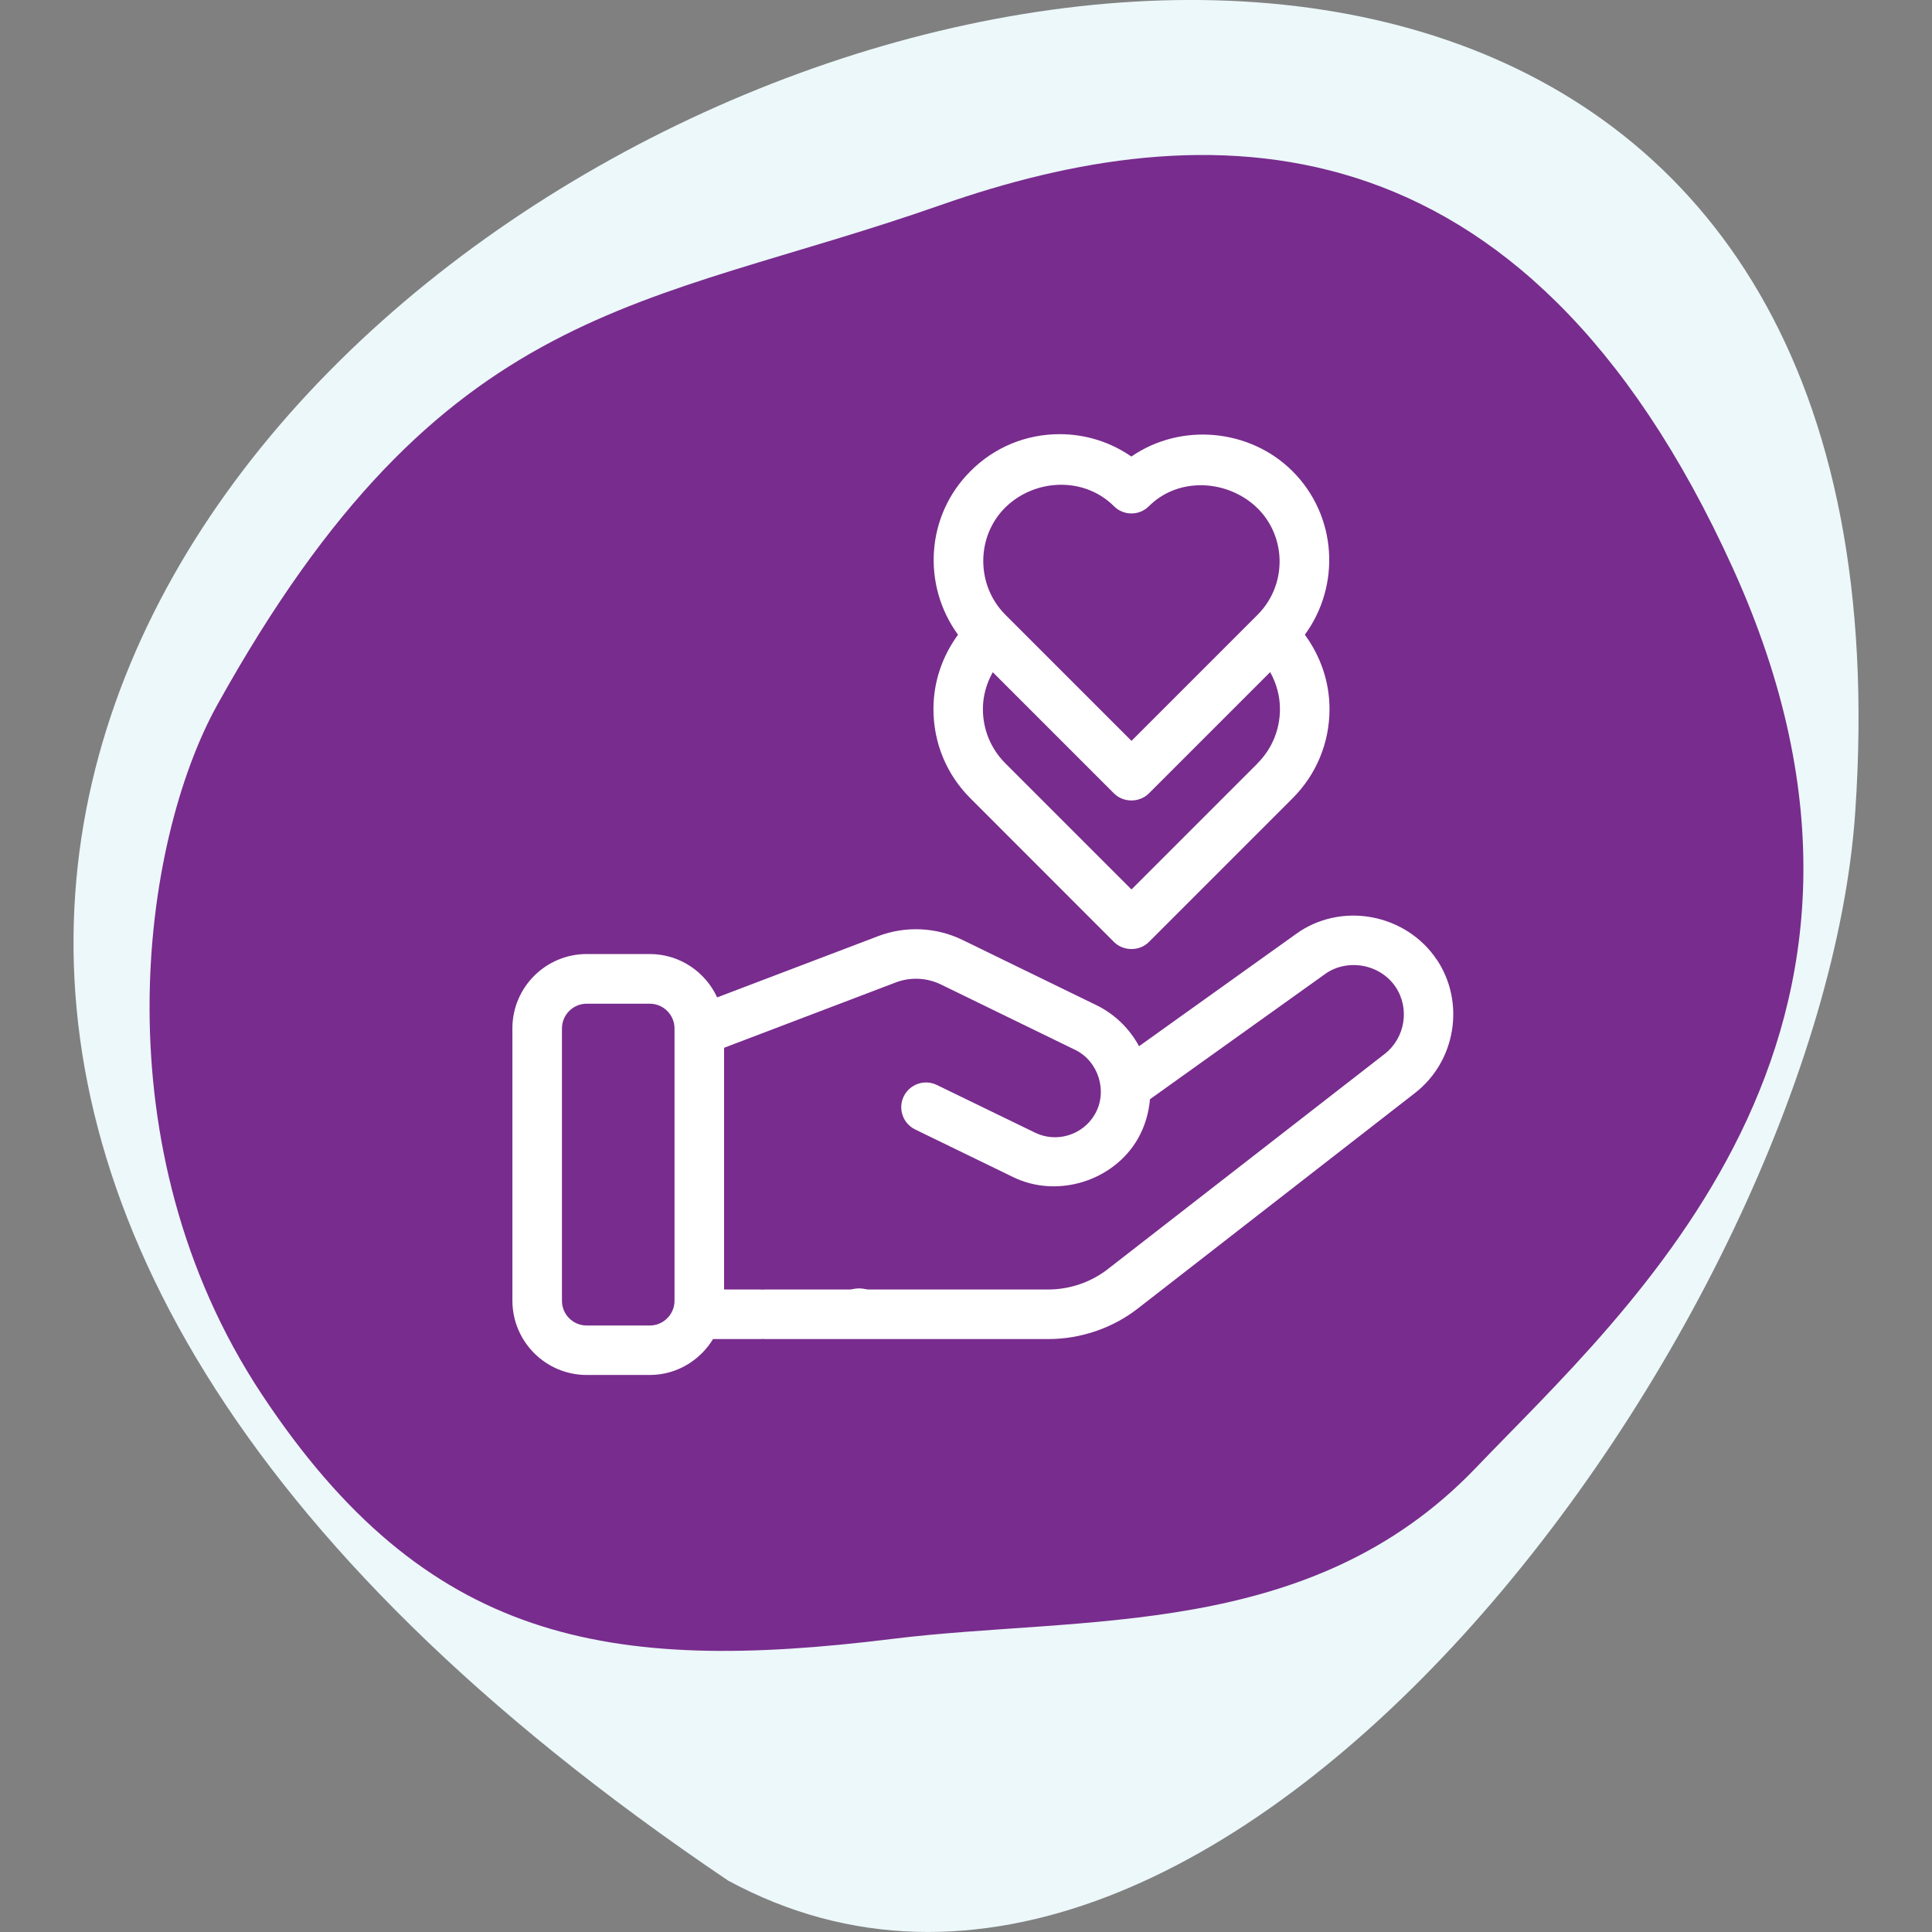
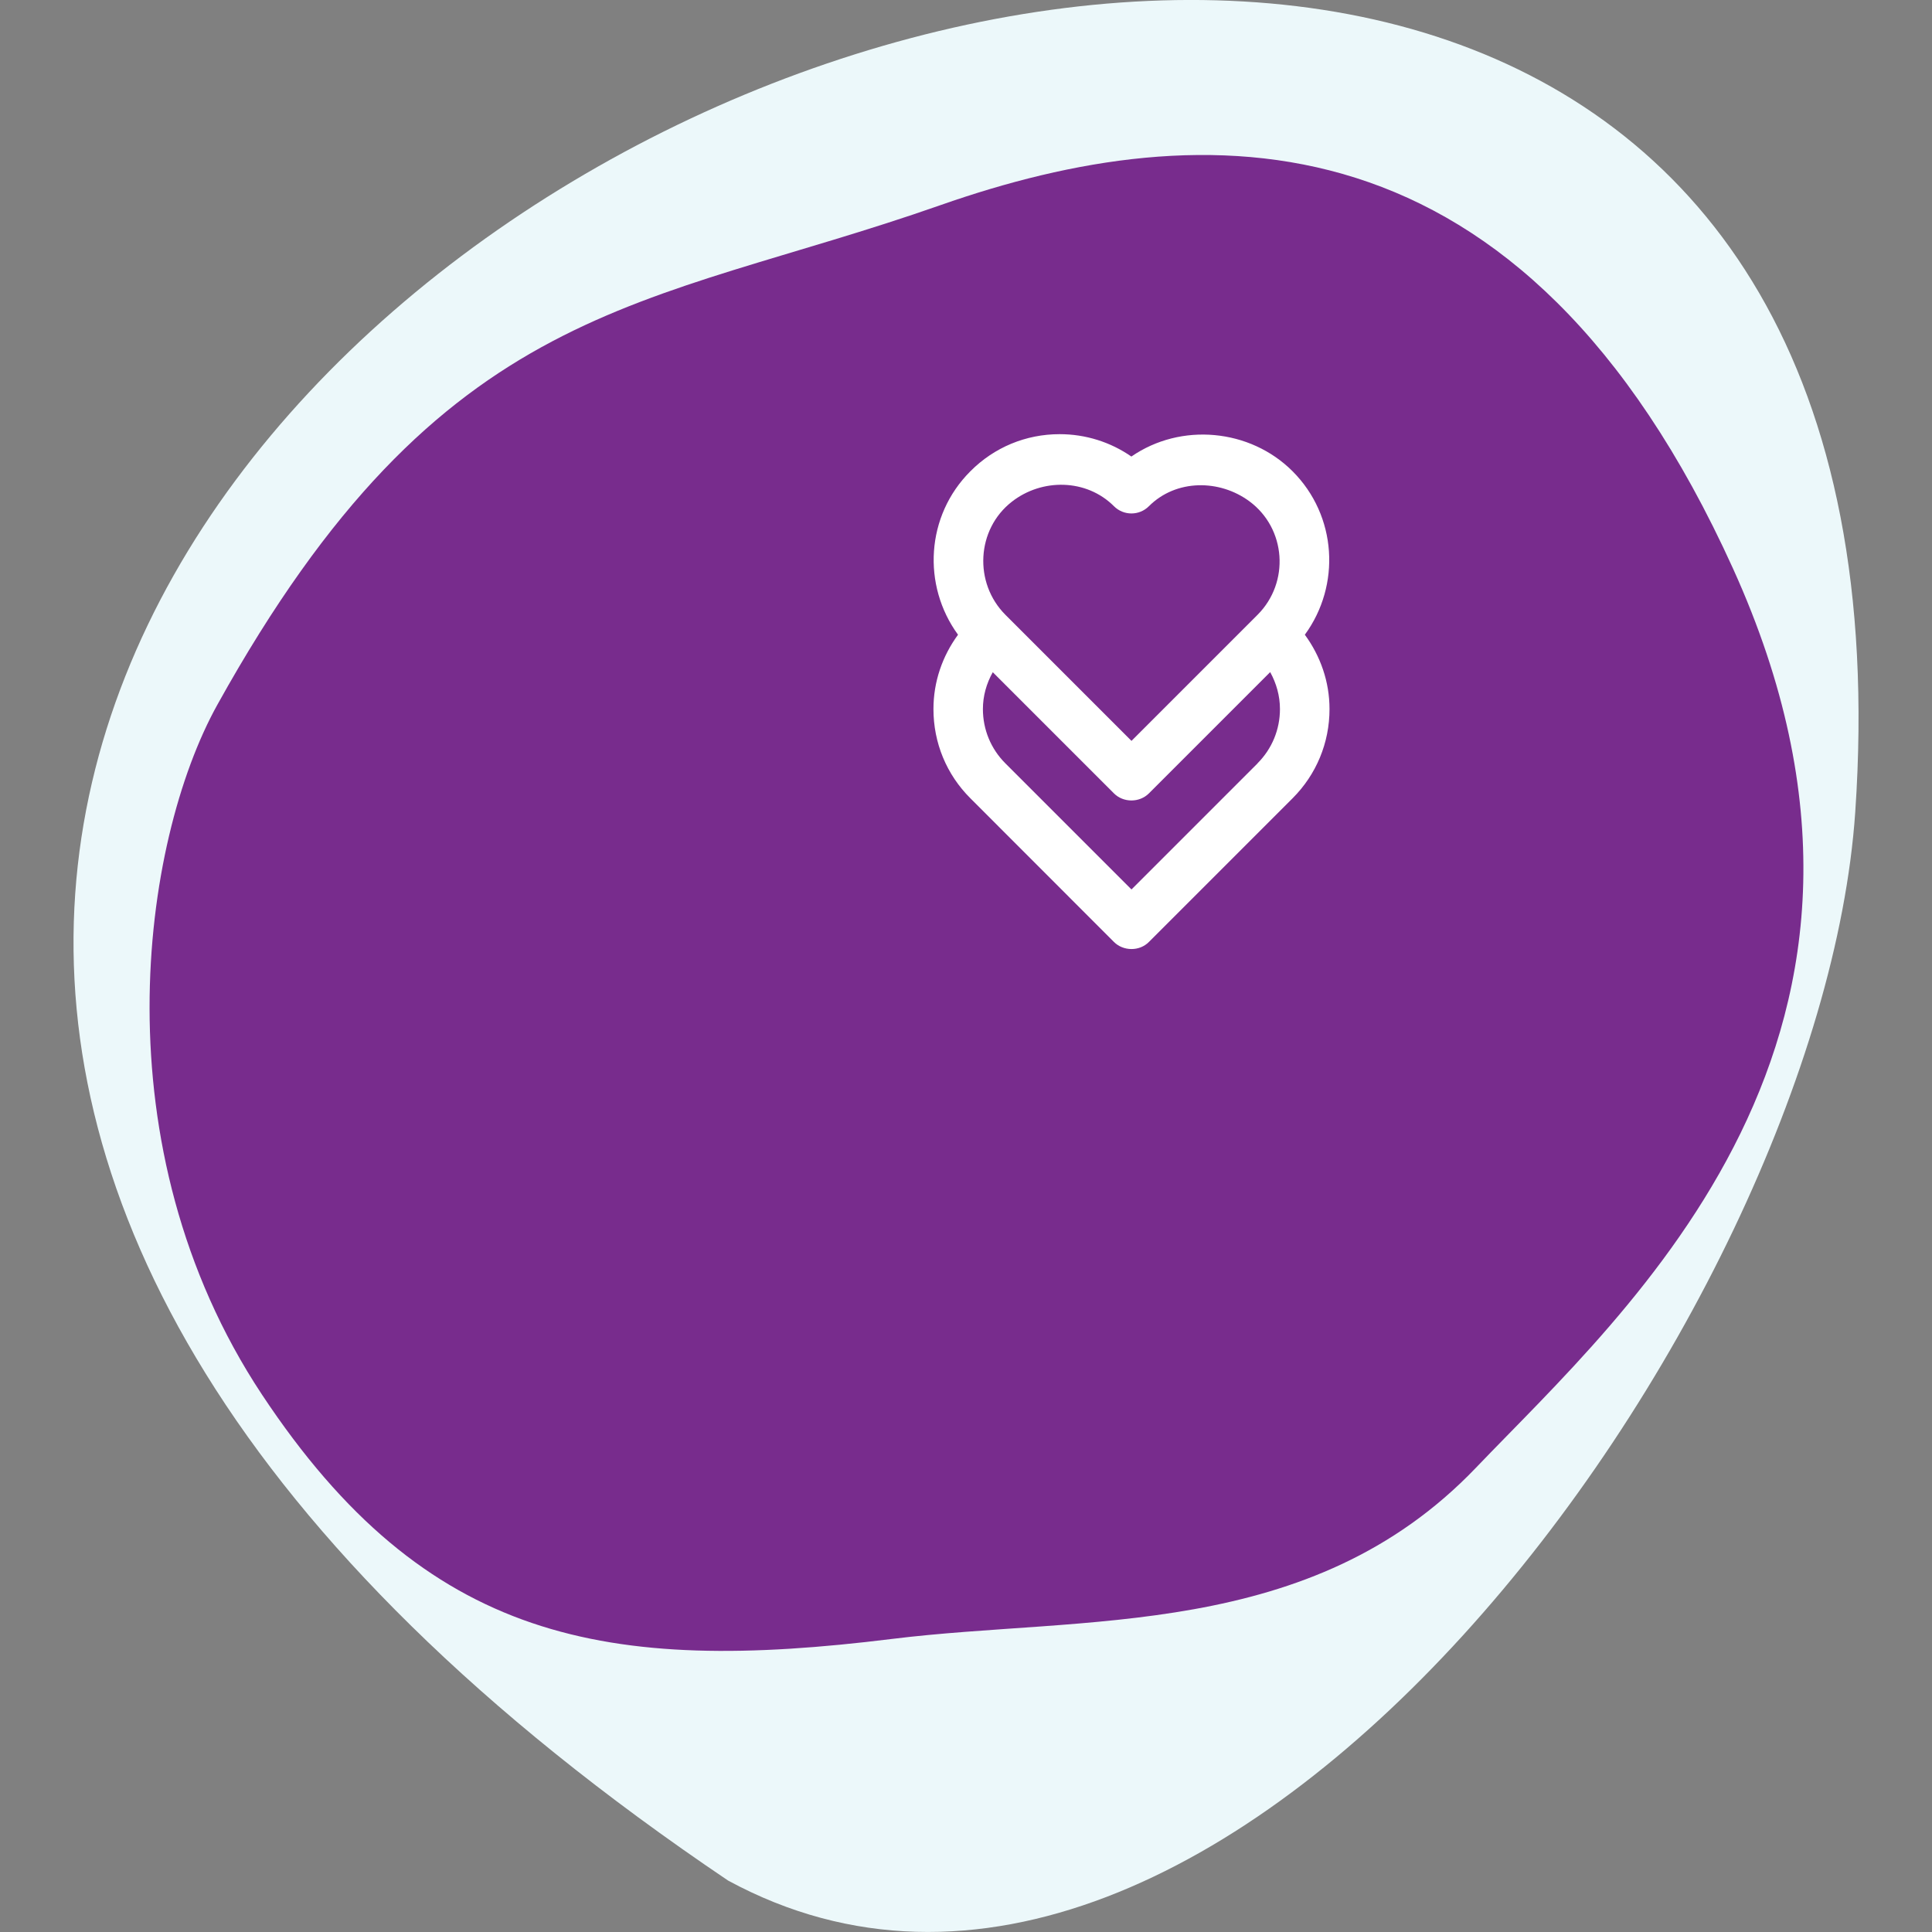
<svg xmlns="http://www.w3.org/2000/svg" id="Layer_1" data-name="Layer 1" viewBox="0 0 184 184">
  <rect x="0" y="0" width="184" height="184" fill="#808080" stroke="none" />
  <defs>
    <style>
      .cls-1 {
        fill: #ecf8fa;
      }

      .cls-2 {
        fill: #fff;
      }

      .cls-3 {
        fill: #782c8d;
      }
    </style>
  </defs>
  <path class="cls-1" d="M176.69,77.34c-3.28,48.08-60.59,127.12-107.35,101.76C-121.64,50.33,188.21-91.61,176.69,77.34Z" />
  <g>
    <path class="cls-3" d="M20.7,67.12c-7.26,13.08-11.37,42.11,4.25,65.7,15.63,23.59,32.87,26.63,59.99,23.27,18.32-2.27,39.88.15,55.63-16.31,14.44-15.09,44.58-41.3,24.48-85.63C144.95,9.83,114.53,10.79,89.56,19.54c-28.37,9.95-47.34,8.82-68.86,47.58" />
-     <path class="cls-2" d="M136.82,91.38c-1.39-2.09-3.65-3.56-6.19-4.02-2.54-.47-5.15.11-7.17,1.57l-14.98,10.71c-.9-1.67-2.3-3.04-4.02-3.89l-12.81-6.24c-2.49-1.21-5.41-1.34-8-.36l-15.35,5.84c-1.12-2.43-3.57-4.13-6.42-4.13h-6c-3.9,0-7.08,3.17-7.08,7.07v25.94c0,3.9,3.17,7.08,7.08,7.08h6c2.56,0,4.78-1.38,6.03-3.42h4.48c1.31,0,2.36-1.06,2.36-2.36s-1.06-2.36-2.36-2.36h-3.43v-23.02l16.37-6.23c1.38-.52,2.93-.45,4.26.19l12.81,6.24c2.22,1.08,3.12,3.96,1.88,6.12-1.14,1.99-3.65,2.77-5.71,1.76l-9.35-4.54c-1.17-.57-2.58-.08-3.15,1.09-.57,1.17-.08,2.58,1.09,3.15l9.34,4.54c4.2,2.04,9.55.38,11.87-3.66.66-1.16,1.04-2.45,1.15-3.76l16.7-11.94c.99-.71,2.29-.99,3.58-.76,1.28.23,2.41.96,3.11,2,1.37,2.05.92,4.85-1.03,6.38l-26.39,20.51c-1.6,1.24-3.61,1.93-5.67,1.93h-26.94c-1.31,0-2.36,1.06-2.36,2.36s1.06,2.36,2.36,2.36h26.94c3.11,0,6.15-1.04,8.57-2.93l26.39-20.52c3.89-3.04,4.78-8.64,2.04-12.72ZM64.24,123.88c0,1.3-1.06,2.36-2.36,2.36h-6c-1.3,0-2.36-1.05-2.36-2.35v-25.94c0-1.3,1.06-2.36,2.36-2.36h6c1.3,0,2.36,1.06,2.36,2.36v25.93Z" />
    <path class="cls-2" d="M92.42,76.03s13.67,13.67,13.67,13.68c.88.88,2.42.92,3.33,0l13.68-13.68c2.27-2.27,3.52-5.29,3.52-8.5,0-2.59-.85-5.03-2.35-7.08,3.44-4.7,3.07-11.33-1.17-15.57-4.05-4.05-10.63-4.66-15.35-1.4-1.99-1.38-4.36-2.13-6.83-2.13-3.22,0-6.23,1.25-8.5,3.53-4.25,4.24-4.61,10.87-1.18,15.57-1.5,2.05-2.34,4.49-2.34,7.08,0,3.21,1.24,6.23,3.52,8.5ZM119.77,72.7l-12.01,12.01-12.01-12.01c-1.38-1.38-2.14-3.22-2.14-5.17,0-1.25.34-2.44.94-3.51,3.84,3.84,11.54,11.54,11.54,11.54.9.9,2.43.9,3.33,0l11.55-11.55c.59,1.07.93,2.26.93,3.52,0,1.95-.76,3.79-2.14,5.17ZM96.37,47.78c2.87-2.24,7.1-2.19,9.72.43.92.92,2.41.92,3.33,0,2.58-2.58,6.72-2.58,9.58-.46,3.49,2.59,3.85,7.71.77,10.8l-12.01,12.01-12.01-12.01c-3.03-3.04-2.76-8.14.62-10.77Z" />
-     <path class="cls-2" d="M84.18,125.06c0,3.14-4.72,3.14-4.72,0s4.72-3.14,4.72,0" />
  </g>
</svg>